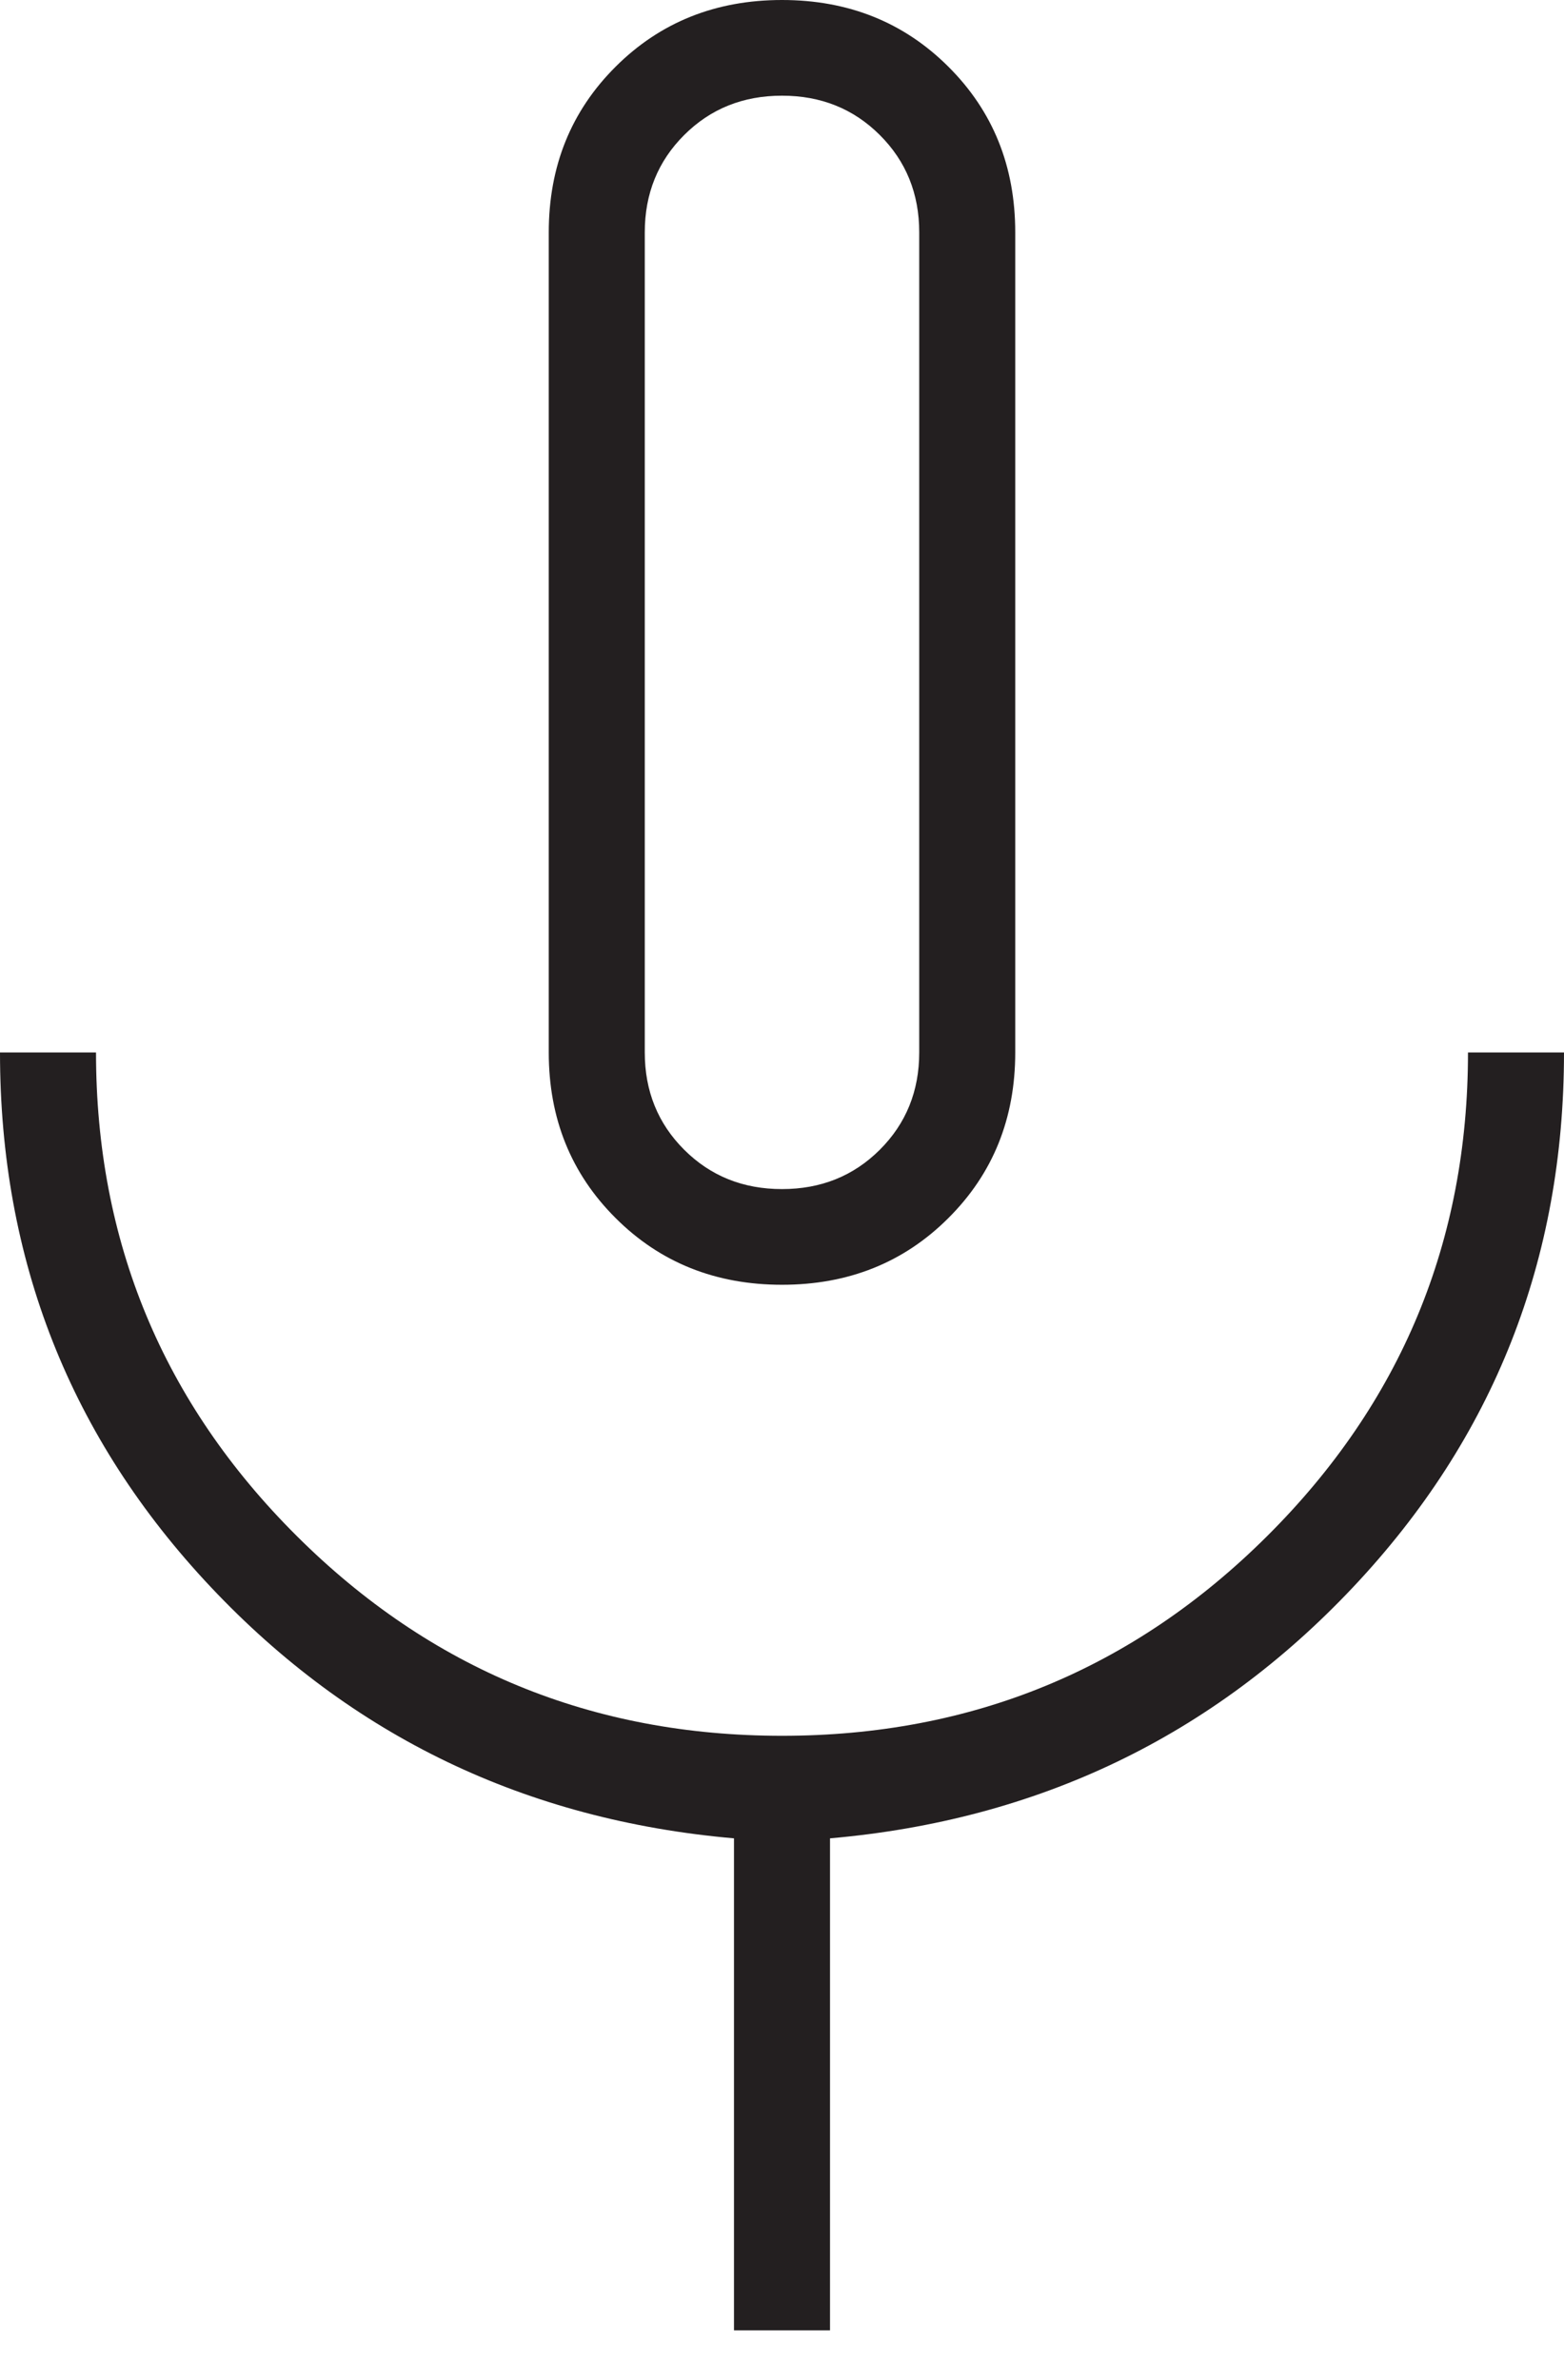
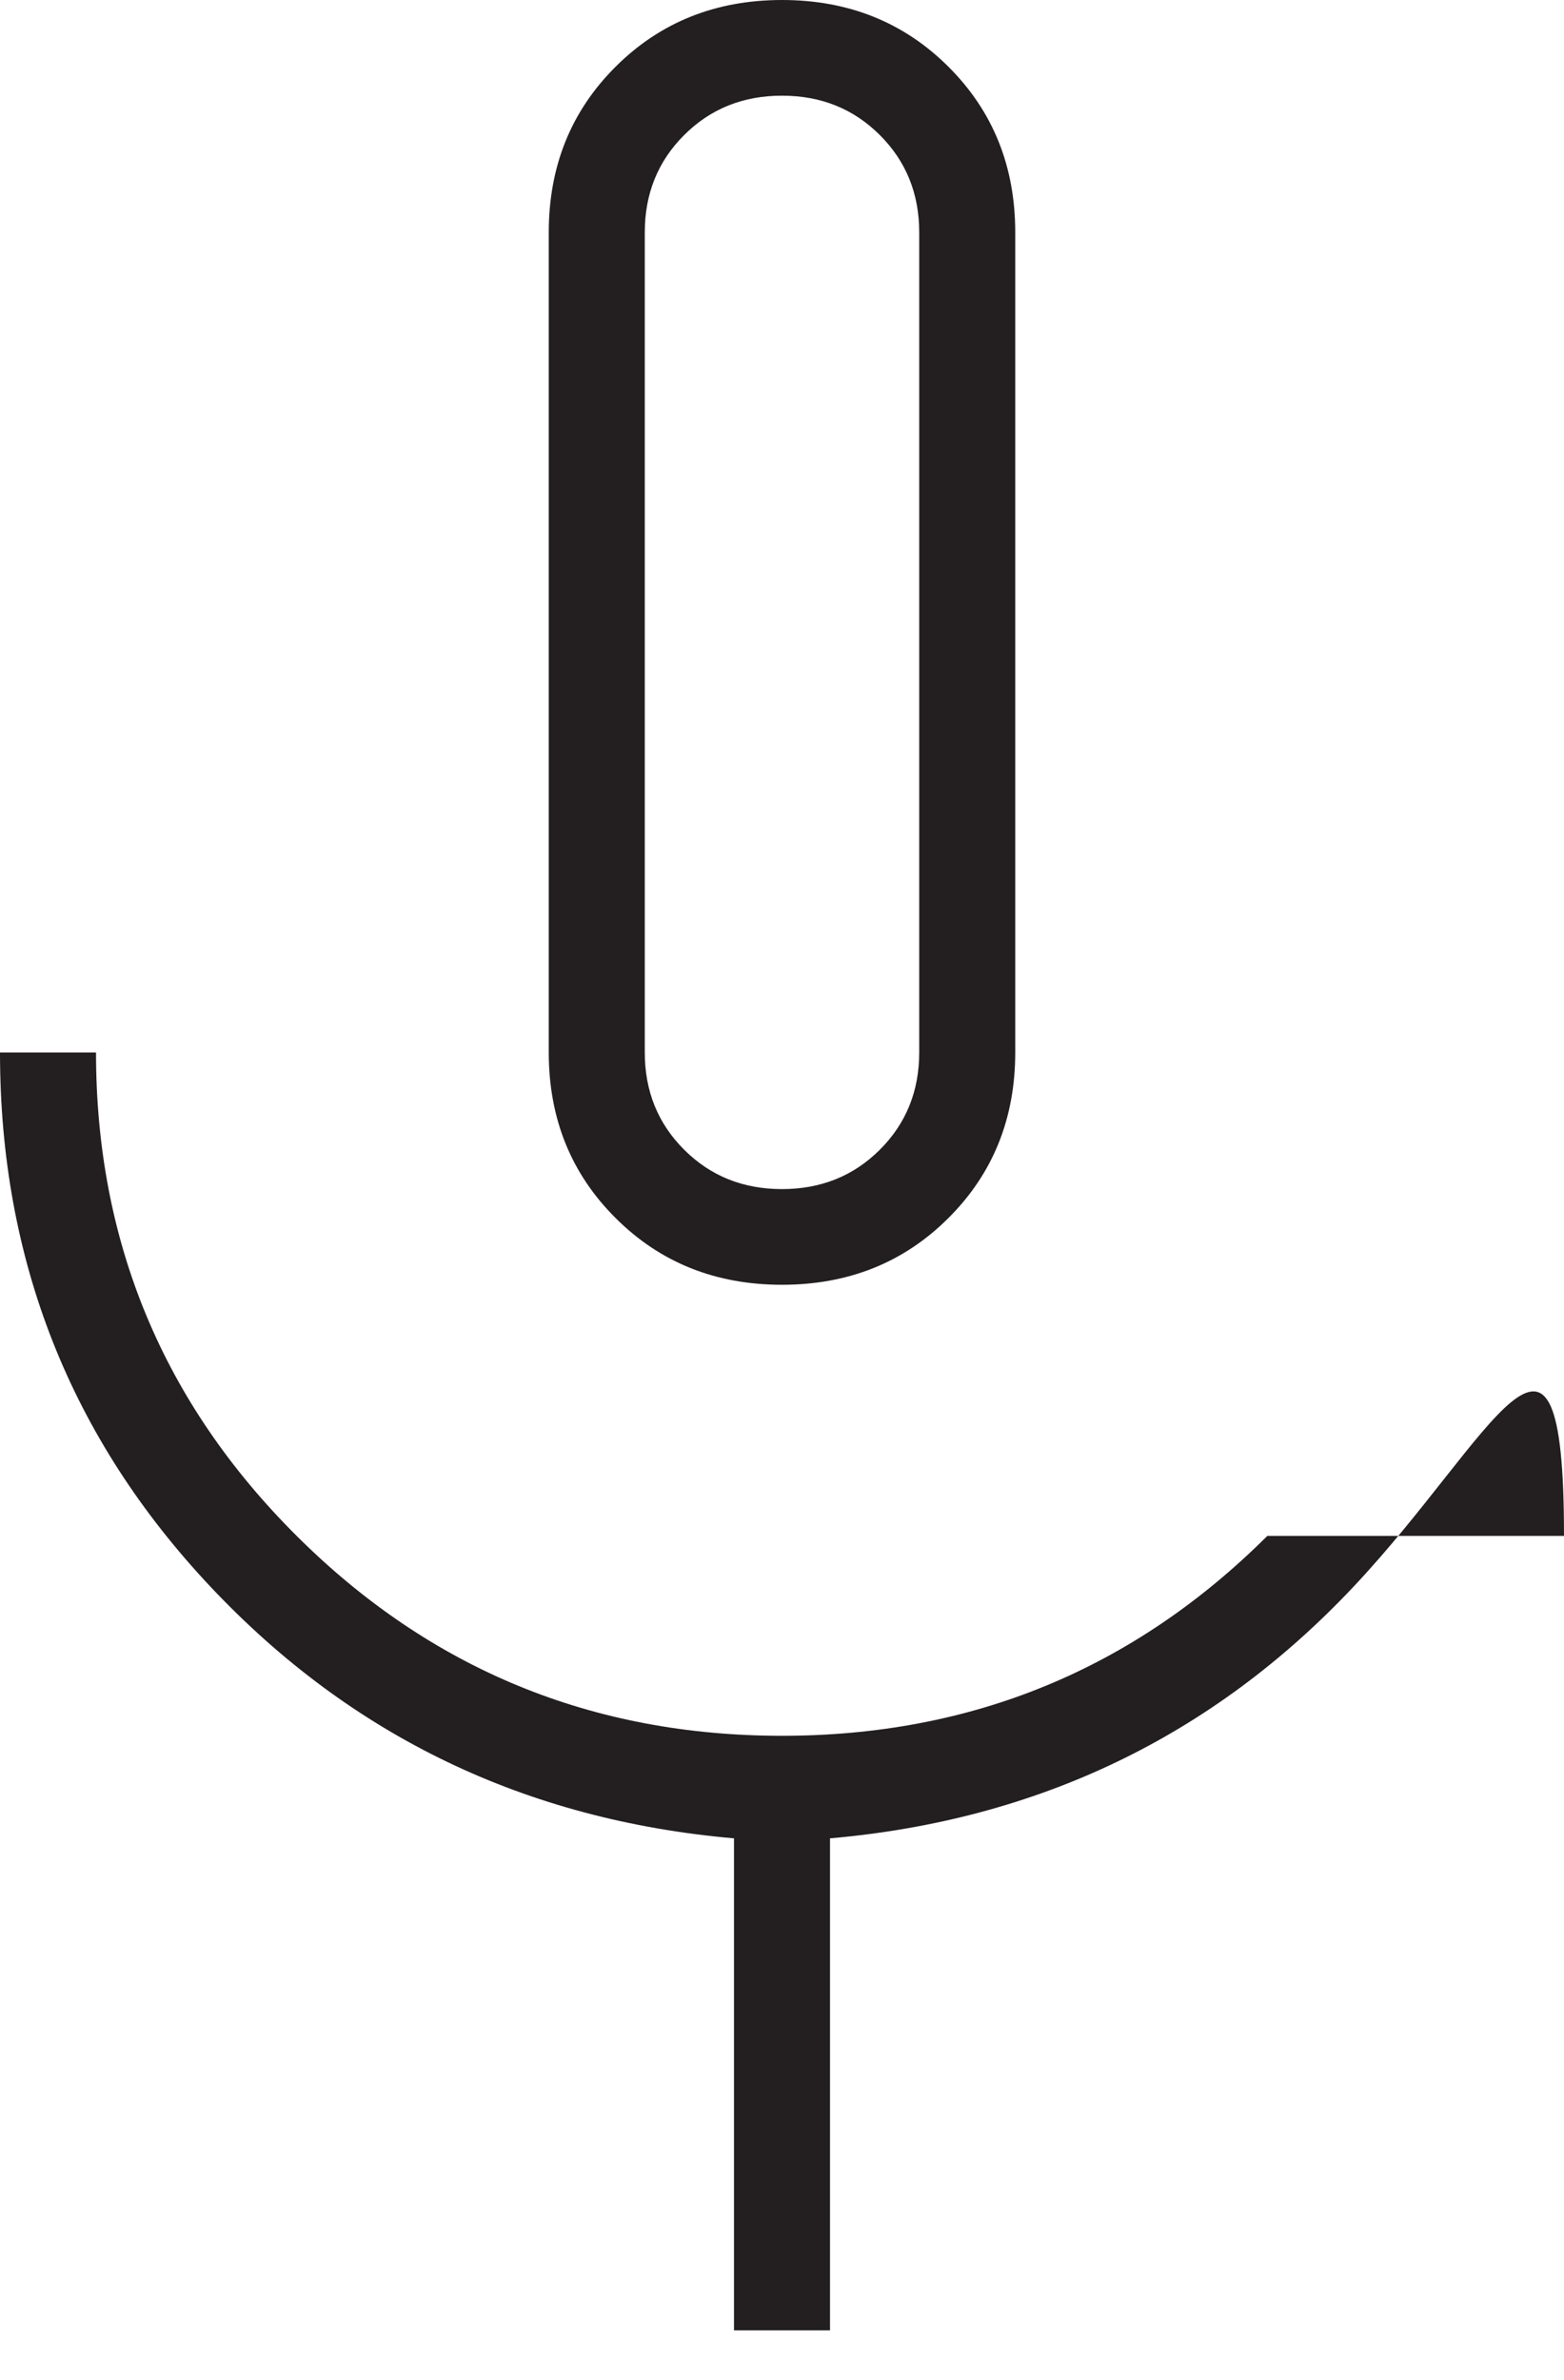
<svg xmlns="http://www.w3.org/2000/svg" width="23" height="35" viewBox="0 0 23 35" fill="none">
-   <path d="M11.5 18.892C10.525 18.892 9.709 18.566 9.054 17.912C8.398 17.259 8.07 16.447 8.07 15.476V3.417C8.07 2.445 8.398 1.633 9.054 0.98C9.709 0.327 10.525 0 11.5 0C12.475 0 13.291 0.327 13.946 0.98C14.602 1.633 14.93 2.445 14.93 3.417V15.476C14.93 16.447 14.602 17.259 13.946 17.912C13.291 18.566 12.475 18.892 11.5 18.892ZM10.794 34.267V27.032C7.734 26.764 5.17 25.533 3.102 23.339C1.034 21.145 0 18.524 0 15.476H1.412C1.412 18.256 2.396 20.626 4.363 22.585C6.33 24.545 8.709 25.524 11.5 25.524C14.291 25.524 16.67 24.545 18.637 22.585C20.604 20.626 21.588 18.256 21.588 15.476H23C23 18.524 21.966 21.145 19.898 23.339C17.83 25.533 15.266 26.764 12.206 27.032V34.267H10.794ZM11.5 17.485C12.072 17.485 12.551 17.293 12.938 16.907C13.324 16.522 13.518 16.045 13.518 15.476V3.417C13.518 2.847 13.324 2.37 12.938 1.985C12.551 1.599 12.072 1.407 11.5 1.407C10.928 1.407 10.449 1.599 10.062 1.985C9.676 2.37 9.482 2.847 9.482 3.417V15.476C9.482 16.045 9.676 16.522 10.062 16.907C10.449 17.293 10.928 17.485 11.5 17.485Z" fill="#231F20" />
+   <path d="M11.5 18.892C10.525 18.892 9.709 18.566 9.054 17.912C8.398 17.259 8.07 16.447 8.07 15.476V3.417C8.07 2.445 8.398 1.633 9.054 0.98C9.709 0.327 10.525 0 11.5 0C12.475 0 13.291 0.327 13.946 0.98C14.602 1.633 14.93 2.445 14.93 3.417V15.476C14.93 16.447 14.602 17.259 13.946 17.912C13.291 18.566 12.475 18.892 11.5 18.892ZM10.794 34.267V27.032C7.734 26.764 5.17 25.533 3.102 23.339C1.034 21.145 0 18.524 0 15.476H1.412C1.412 18.256 2.396 20.626 4.363 22.585C6.33 24.545 8.709 25.524 11.5 25.524C14.291 25.524 16.67 24.545 18.637 22.585H23C23 18.524 21.966 21.145 19.898 23.339C17.83 25.533 15.266 26.764 12.206 27.032V34.267H10.794ZM11.5 17.485C12.072 17.485 12.551 17.293 12.938 16.907C13.324 16.522 13.518 16.045 13.518 15.476V3.417C13.518 2.847 13.324 2.37 12.938 1.985C12.551 1.599 12.072 1.407 11.5 1.407C10.928 1.407 10.449 1.599 10.062 1.985C9.676 2.37 9.482 2.847 9.482 3.417V15.476C9.482 16.045 9.676 16.522 10.062 16.907C10.449 17.293 10.928 17.485 11.5 17.485Z" fill="#231F20" />
</svg>